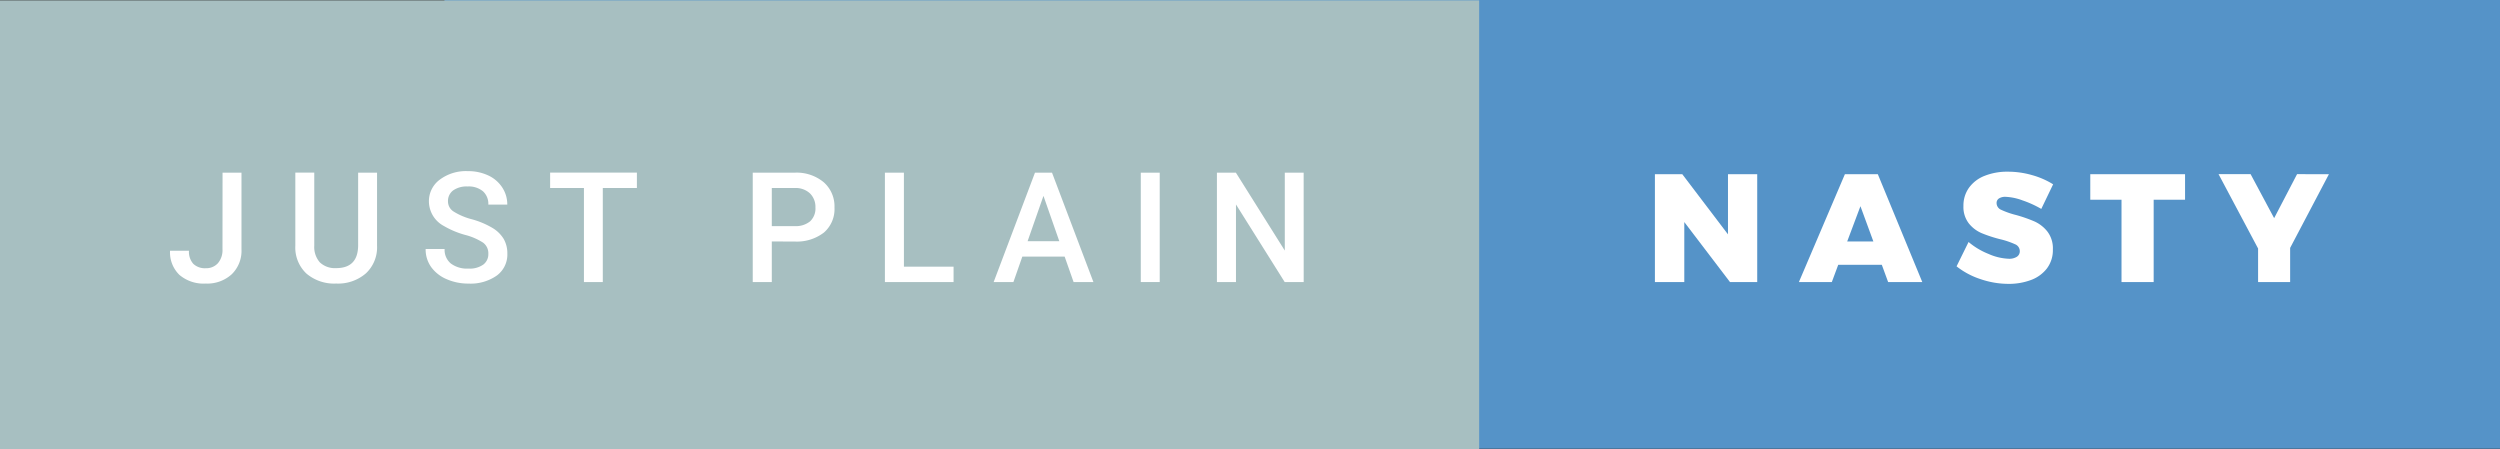
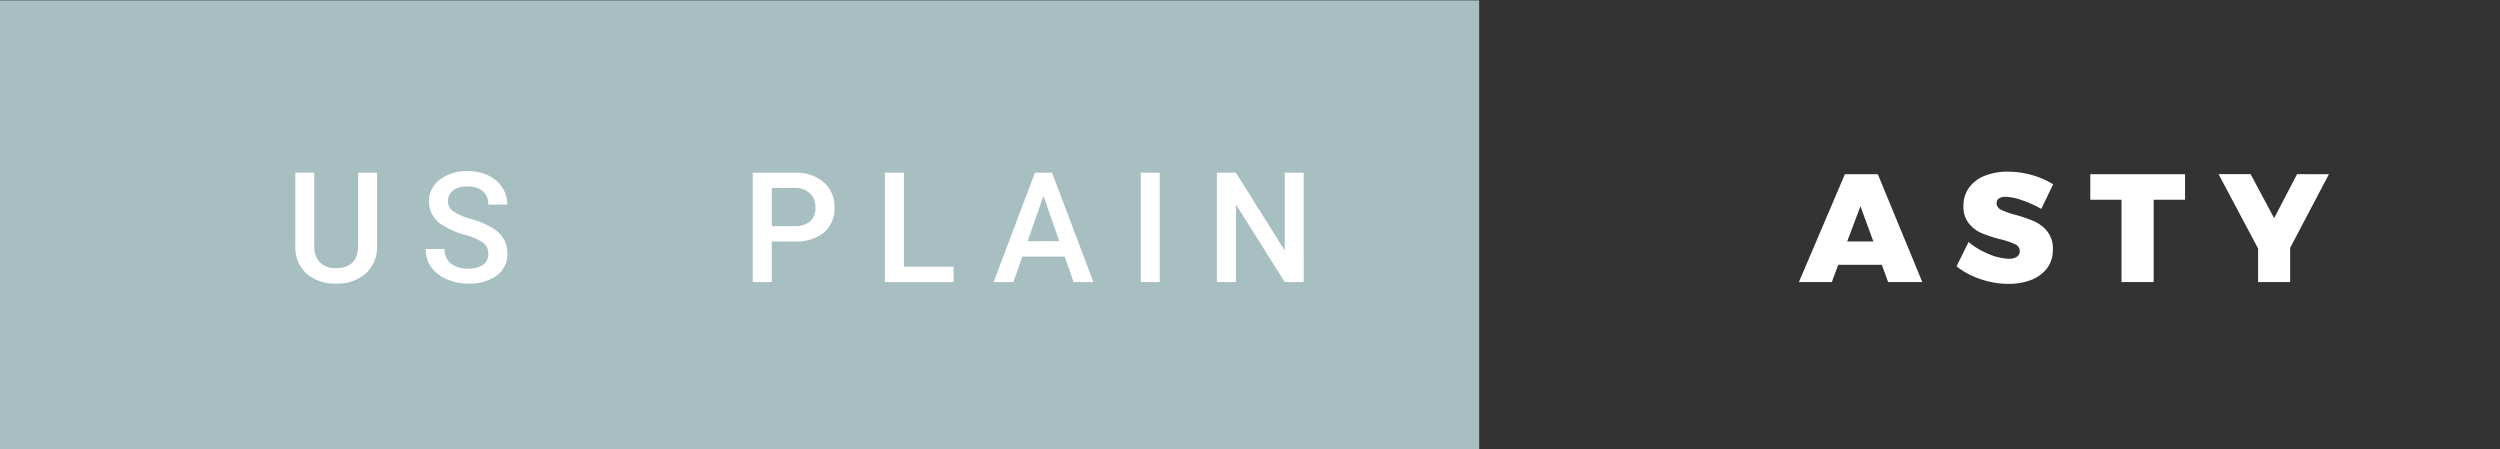
<svg xmlns="http://www.w3.org/2000/svg" width="195" height="35.059" viewBox="0 0 195 35.059">
  <rect x="0" y="0" width="195" height="35.059" fill="#333333" stroke="none" />
  <title>just-plain-nasty</title>
  <g>
-     <rect x="34.667" width="160.333" height="35" style="fill: #5593c8" />
    <rect y="0.029" width="115.375" height="35" style="fill: #a7bfc1" />
    <g>
-       <path d="M134.783,13.588h2.28V22h-2.124l-3.564-4.68V22h-2.292V13.588h2.136l3.564,4.692Z" style="fill: #fff" />
      <path d="M147.274,22l-.492-1.345h-3.4l-.5,1.345h-2.568l3.588-8.412h2.568L149.938,22Zm-3.192-3.168h2.04l-1.008-2.748Z" style="fill: #fff" />
      <path d="M157.75,15.628a4.26,4.26,0,0,0-1.32-.276.9.9,0,0,0-.51.126.414.414,0,0,0-.186.366.573.573,0,0,0,.36.522,6.372,6.372,0,0,0,1.14.4,11.024,11.024,0,0,1,1.464.51,2.7,2.7,0,0,1,1,.786,2.151,2.151,0,0,1,.426,1.392,2.369,2.369,0,0,1-.462,1.481,2.769,2.769,0,0,1-1.248.906,4.892,4.892,0,0,1-1.758.3,6.744,6.744,0,0,1-2.166-.366,6.019,6.019,0,0,1-1.878-1l.936-1.9a5.6,5.6,0,0,0,1.554.93,4.277,4.277,0,0,0,1.578.378,1.121,1.121,0,0,0,.636-.155.508.508,0,0,0,.228-.444.581.581,0,0,0-.372-.534,6.335,6.335,0,0,0-1.152-.39,10.531,10.531,0,0,1-1.452-.474,2.575,2.575,0,0,1-1-.762,2.081,2.081,0,0,1-.42-1.356,2.386,2.386,0,0,1,.432-1.422,2.724,2.724,0,0,1,1.218-.93,4.77,4.77,0,0,1,1.83-.324,6.76,6.76,0,0,1,1.884.27,6.245,6.245,0,0,1,1.632.714l-.924,1.92A8.056,8.056,0,0,0,157.75,15.628Z" style="fill: #fff" />
      <path d="M163.042,13.588h7.392V15.58h-2.448V22h-2.508V15.58h-2.436Z" style="fill: #fff" />
      <path d="M181.655,13.588l-3.024,5.748V22h-2.5V19.384l-3.084-5.8h2.5l1.836,3.432,1.788-3.432Z" style="fill: #fff" />
    </g>
    <g>
-       <path d="M17.359,13.469h1.477v5.982a2.545,2.545,0,0,1-.765,1.945,2.823,2.823,0,0,1-2.019.721,2.906,2.906,0,0,1-2.062-.68,2.45,2.45,0,0,1-.727-1.881H14.74a1.4,1.4,0,0,0,.337,1.022,1.308,1.308,0,0,0,.976.343A1.218,1.218,0,0,0,17,20.527a1.576,1.576,0,0,0,.354-1.092Z" style="fill: #fff" />
      <path d="M29.41,13.469v5.7a2.771,2.771,0,0,1-.87,2.153,3.305,3.305,0,0,1-2.317.794,3.329,3.329,0,0,1-2.326-.782,2.784,2.784,0,0,1-.861-2.171v-5.7h1.477v5.7a1.809,1.809,0,0,0,.434,1.3,1.7,1.7,0,0,0,1.277.45q1.711,0,1.711-1.8V13.469Z" style="fill: #fff" />
      <path d="M38.09,19.8a1.03,1.03,0,0,0-.4-.867,4.759,4.759,0,0,0-1.427-.615,6.89,6.89,0,0,1-1.641-.691,2.189,2.189,0,0,1-1.166-1.91,2.079,2.079,0,0,1,.841-1.7,3.4,3.4,0,0,1,2.183-.668,3.687,3.687,0,0,1,1.588.328,2.606,2.606,0,0,1,1.1.935,2.4,2.4,0,0,1,.4,1.345H38.09a1.321,1.321,0,0,0-.419-1.037,1.738,1.738,0,0,0-1.2-.375,1.812,1.812,0,0,0-1.128.309,1.029,1.029,0,0,0-.4.864.931.931,0,0,0,.434.779,5.006,5.006,0,0,0,1.43.606,6.54,6.54,0,0,1,1.6.673,2.544,2.544,0,0,1,.885.867,2.258,2.258,0,0,1,.281,1.146,2.03,2.03,0,0,1-.817,1.7,3.545,3.545,0,0,1-2.218.63,4.168,4.168,0,0,1-1.7-.343,2.859,2.859,0,0,1-1.207-.946,2.358,2.358,0,0,1-.431-1.406H34.68a1.38,1.38,0,0,0,.48,1.125,2.1,2.1,0,0,0,1.377.4,1.828,1.828,0,0,0,1.163-.313A1.011,1.011,0,0,0,38.09,19.8Z" style="fill: #fff" />
-       <path d="M49.678,14.664h-2.66V22H45.547V14.664H42.91v-1.2h6.768Z" style="fill: #fff" />
      <path d="M60.2,18.836V22H58.714V13.469h3.264a3.3,3.3,0,0,1,2.271.745,2.5,2.5,0,0,1,.841,1.971,2.42,2.42,0,0,1-.823,1.953,3.457,3.457,0,0,1-2.306.7Zm0-1.2h1.781a1.754,1.754,0,0,0,1.207-.372,1.367,1.367,0,0,0,.416-1.075,1.475,1.475,0,0,0-.422-1.1,1.626,1.626,0,0,0-1.16-.425H60.2Z" style="fill: #fff" />
      <path d="M70.506,20.8h3.873V22H69.023V13.469h1.482Z" style="fill: #fff" />
      <path d="M83.042,20.014h-3.3L79.046,22H77.505l3.223-8.531h1.33L85.287,22H83.74Zm-2.889-1.2h2.473L81.39,15.279Z" style="fill: #fff" />
      <path d="M90.458,22H88.981V13.469h1.477Z" style="fill: #fff" />
      <path d="M101.688,22h-1.482l-3.8-6.053V22H94.92V13.469H96.4l3.814,6.076V13.469h1.471Z" style="fill: #fff" />
    </g>
  </g>
</svg>